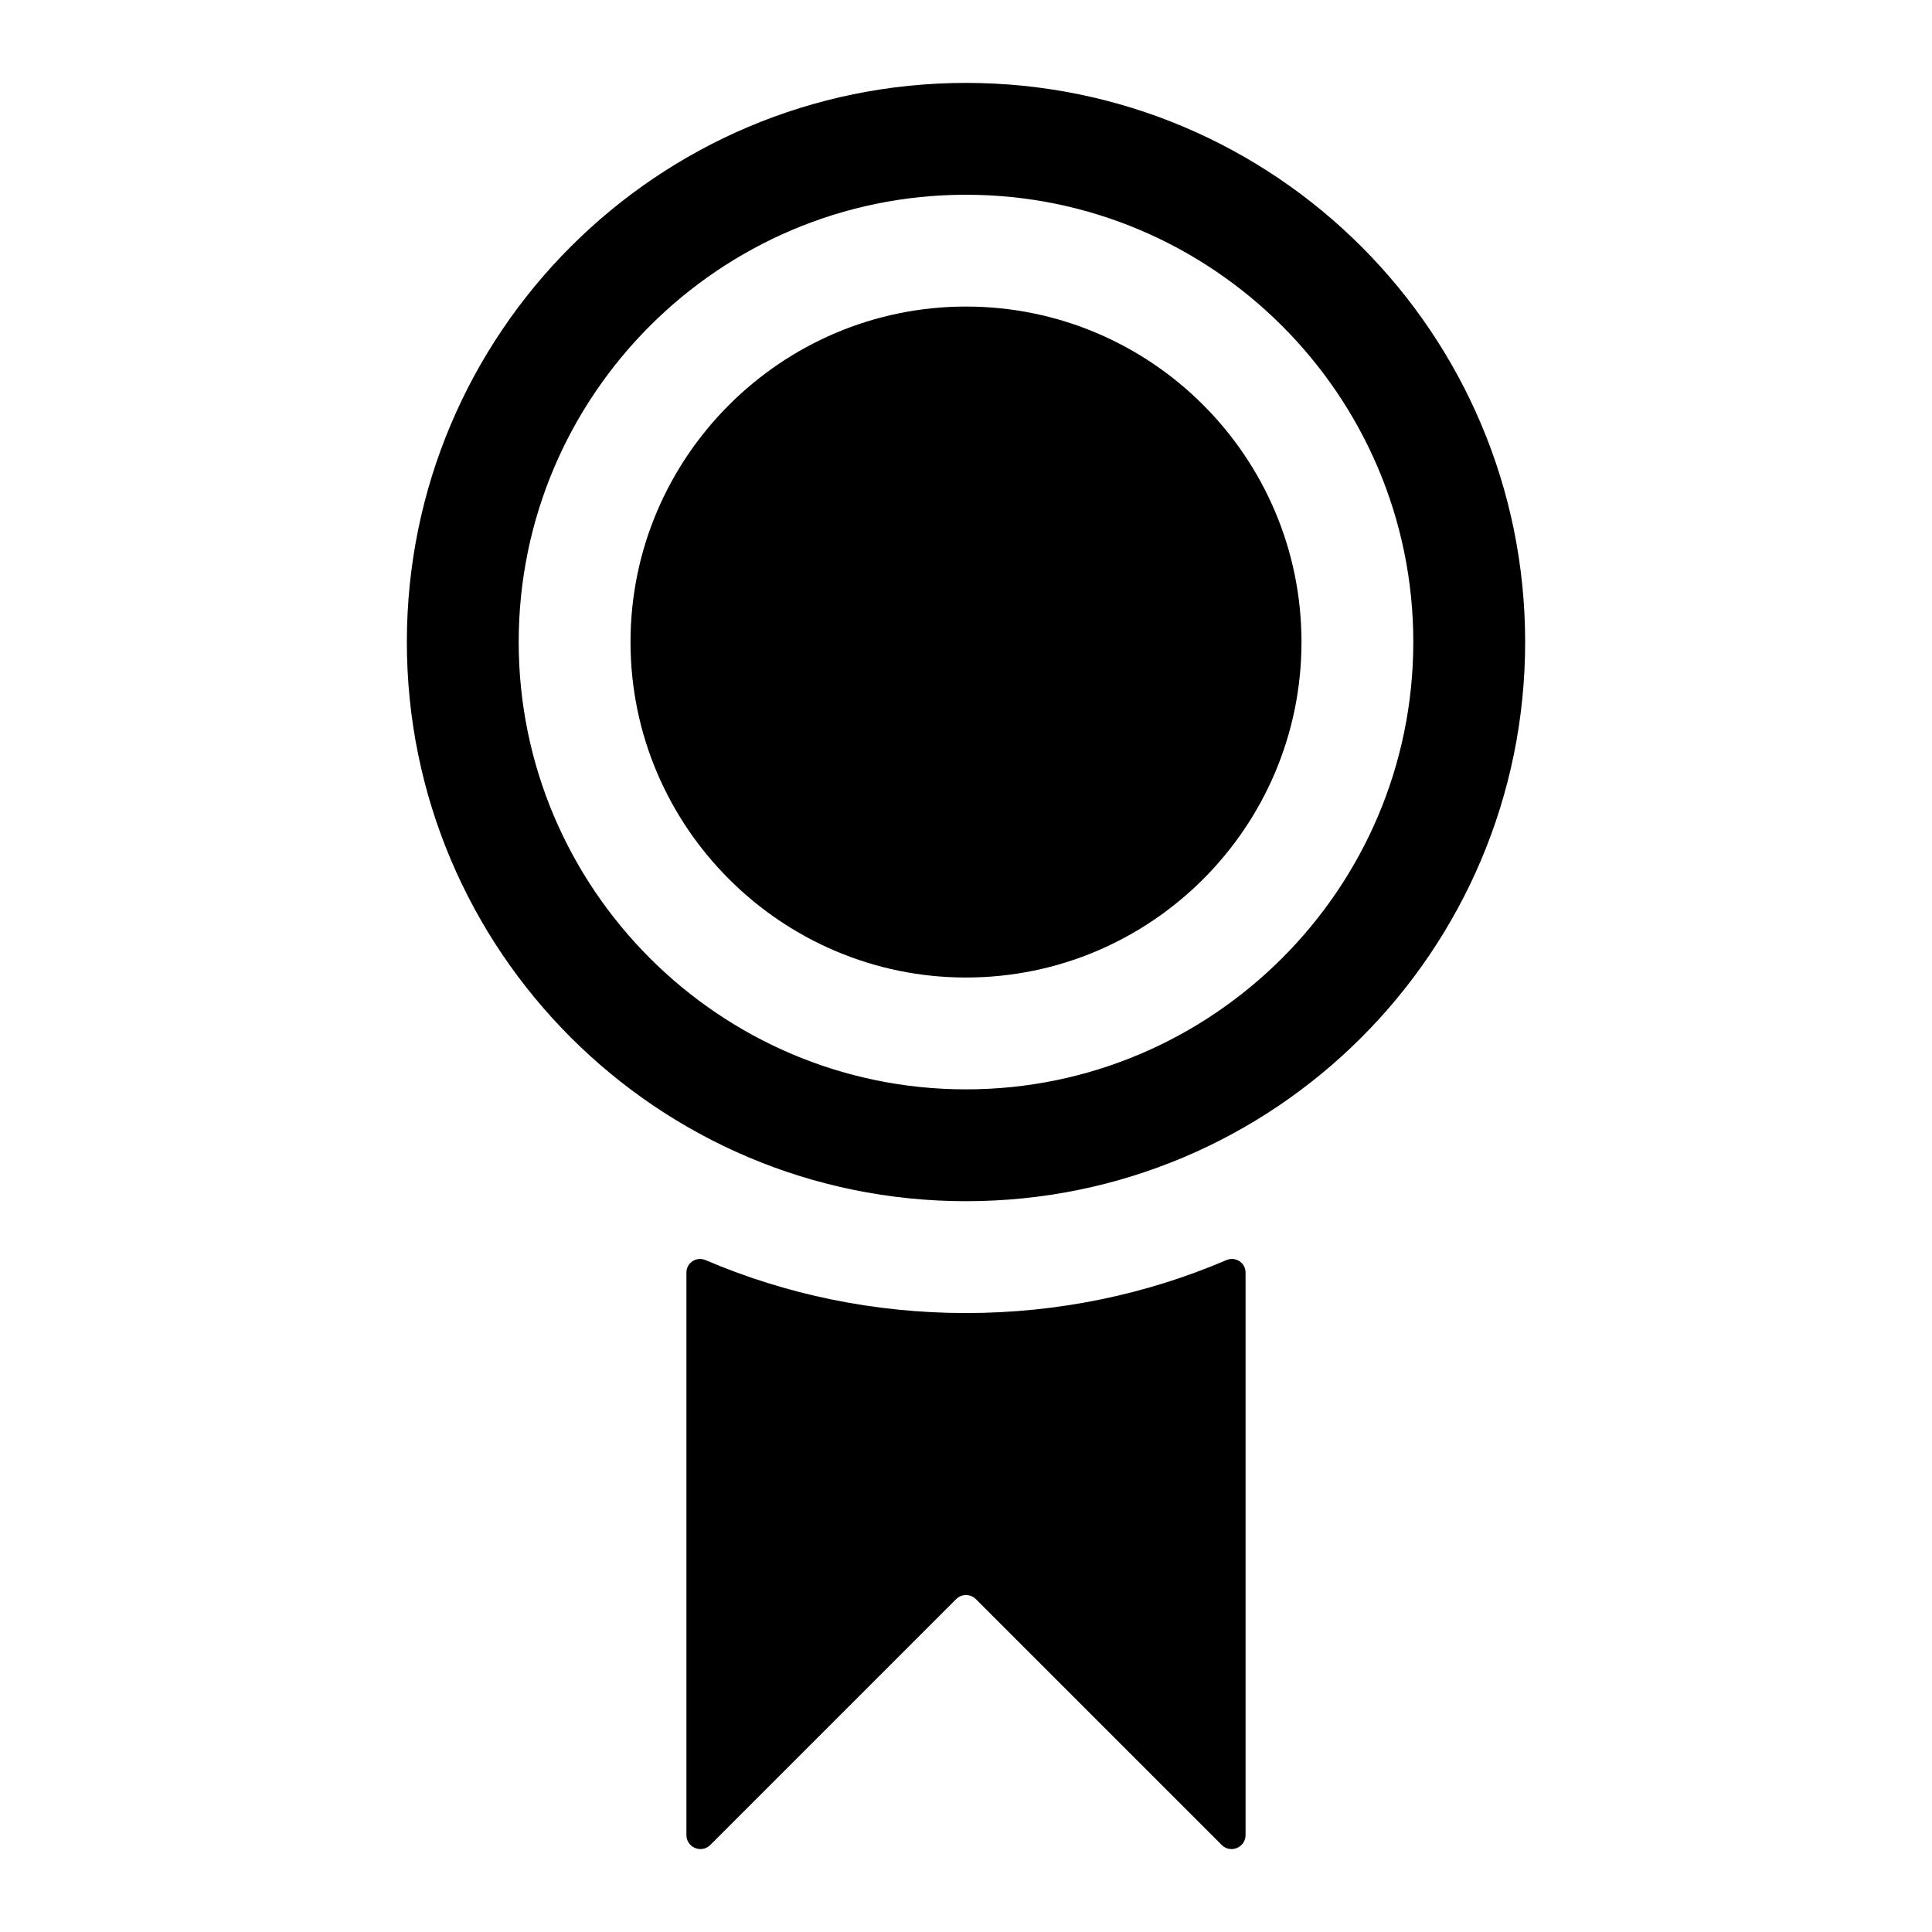
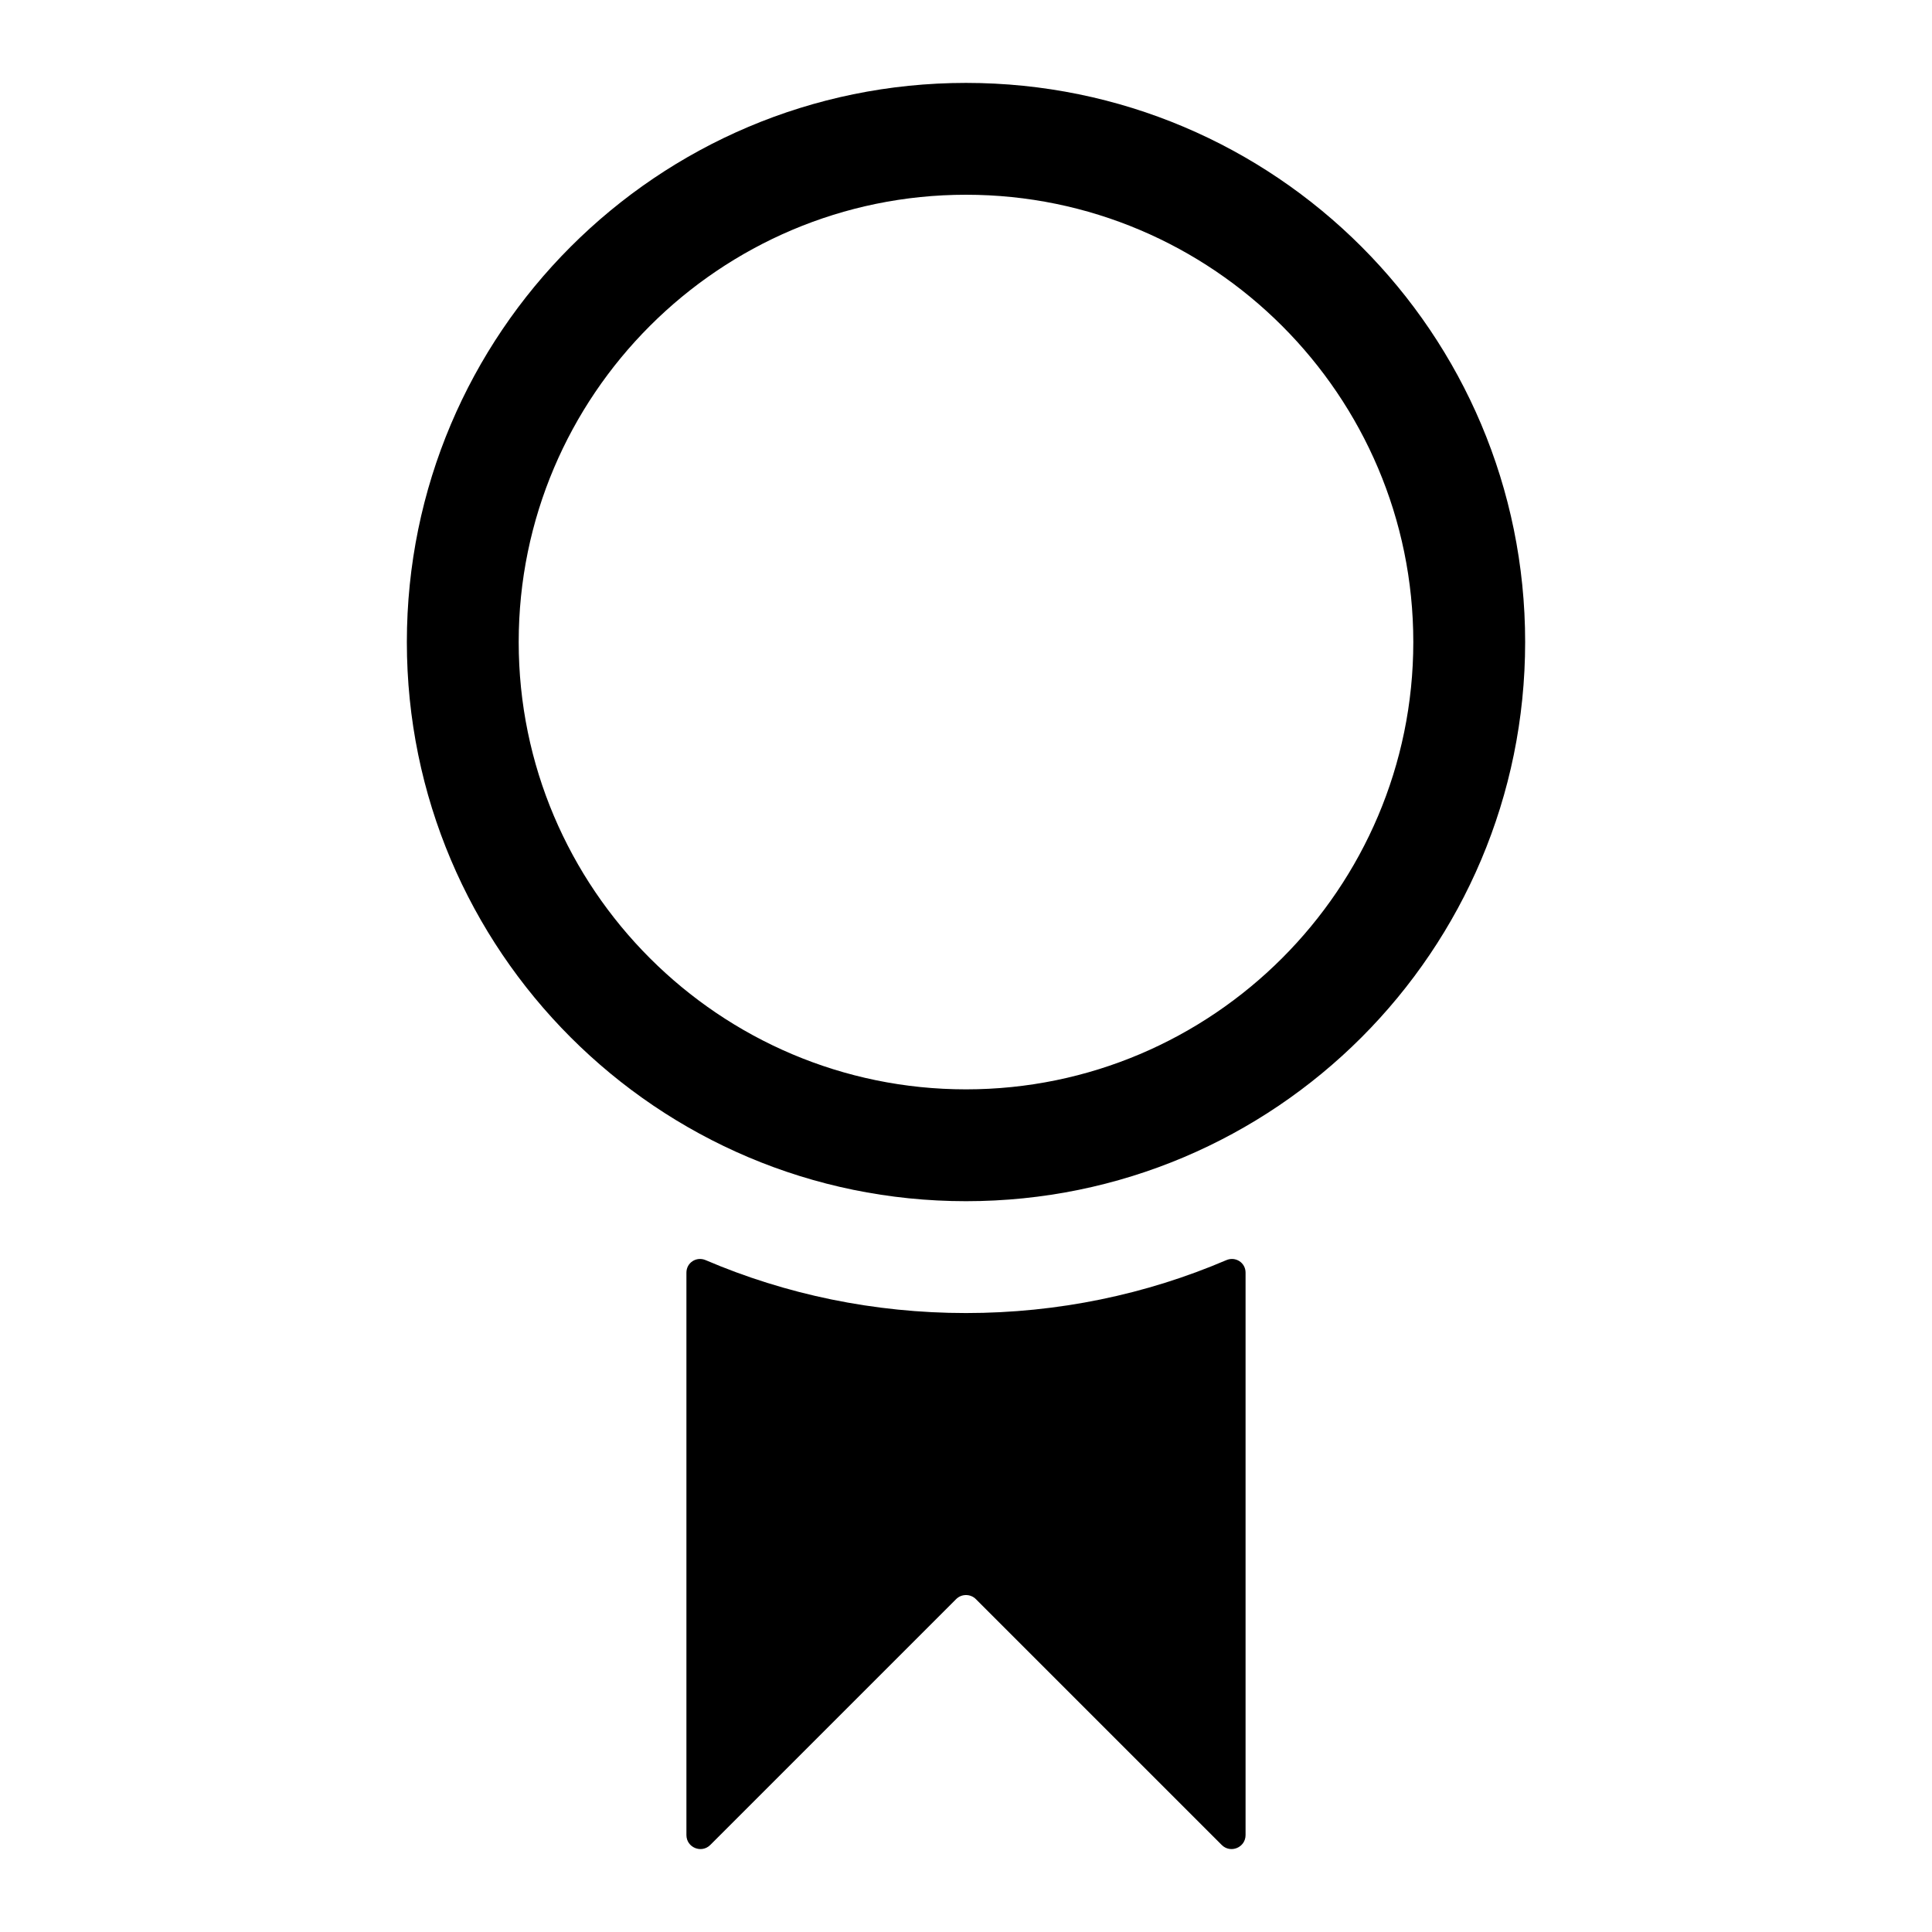
<svg xmlns="http://www.w3.org/2000/svg" fill="#000000" width="800px" height="800px" version="1.1" viewBox="144 144 512 512">
  <g>
-     <path d="m400 225.24c-48.898 0-88.906 39.859-88.906 88.906 0 49.047 40.008 88.906 88.906 88.906 49.047 0 88.906-39.859 88.906-88.906 0-49.043-39.859-88.906-88.906-88.906z" />
    <path d="m400 165.97c-81.797 0-148.18 66.383-148.18 148.18 0 81.793 66.383 148.18 148.18 148.18 81.941 0 148.18-66.387 148.18-148.18 0-81.797-66.238-148.18-148.18-148.18zm0 266.72c-65.348 0-118.54-53.195-118.54-118.54s53.195-118.54 118.54-118.54 118.54 53.195 118.54 118.54-53.199 118.54-118.54 118.54z" />
    <path d="m468.99 477.95c-21.203 9.074-44.59 14.02-68.992 14.02s-47.793-4.945-68.992-14.02c-2.441-1.043-5.098 0.66-5.098 3.312v149.05c0 3.301 3.992 4.953 6.324 2.621l65.148-65.145c1.445-1.445 3.793-1.445 5.238 0l65.148 65.145c2.328 2.332 6.32 0.68 6.32-2.621v-149.05c0-2.652-2.66-4.356-5.098-3.312z" />
  </g>
</svg>